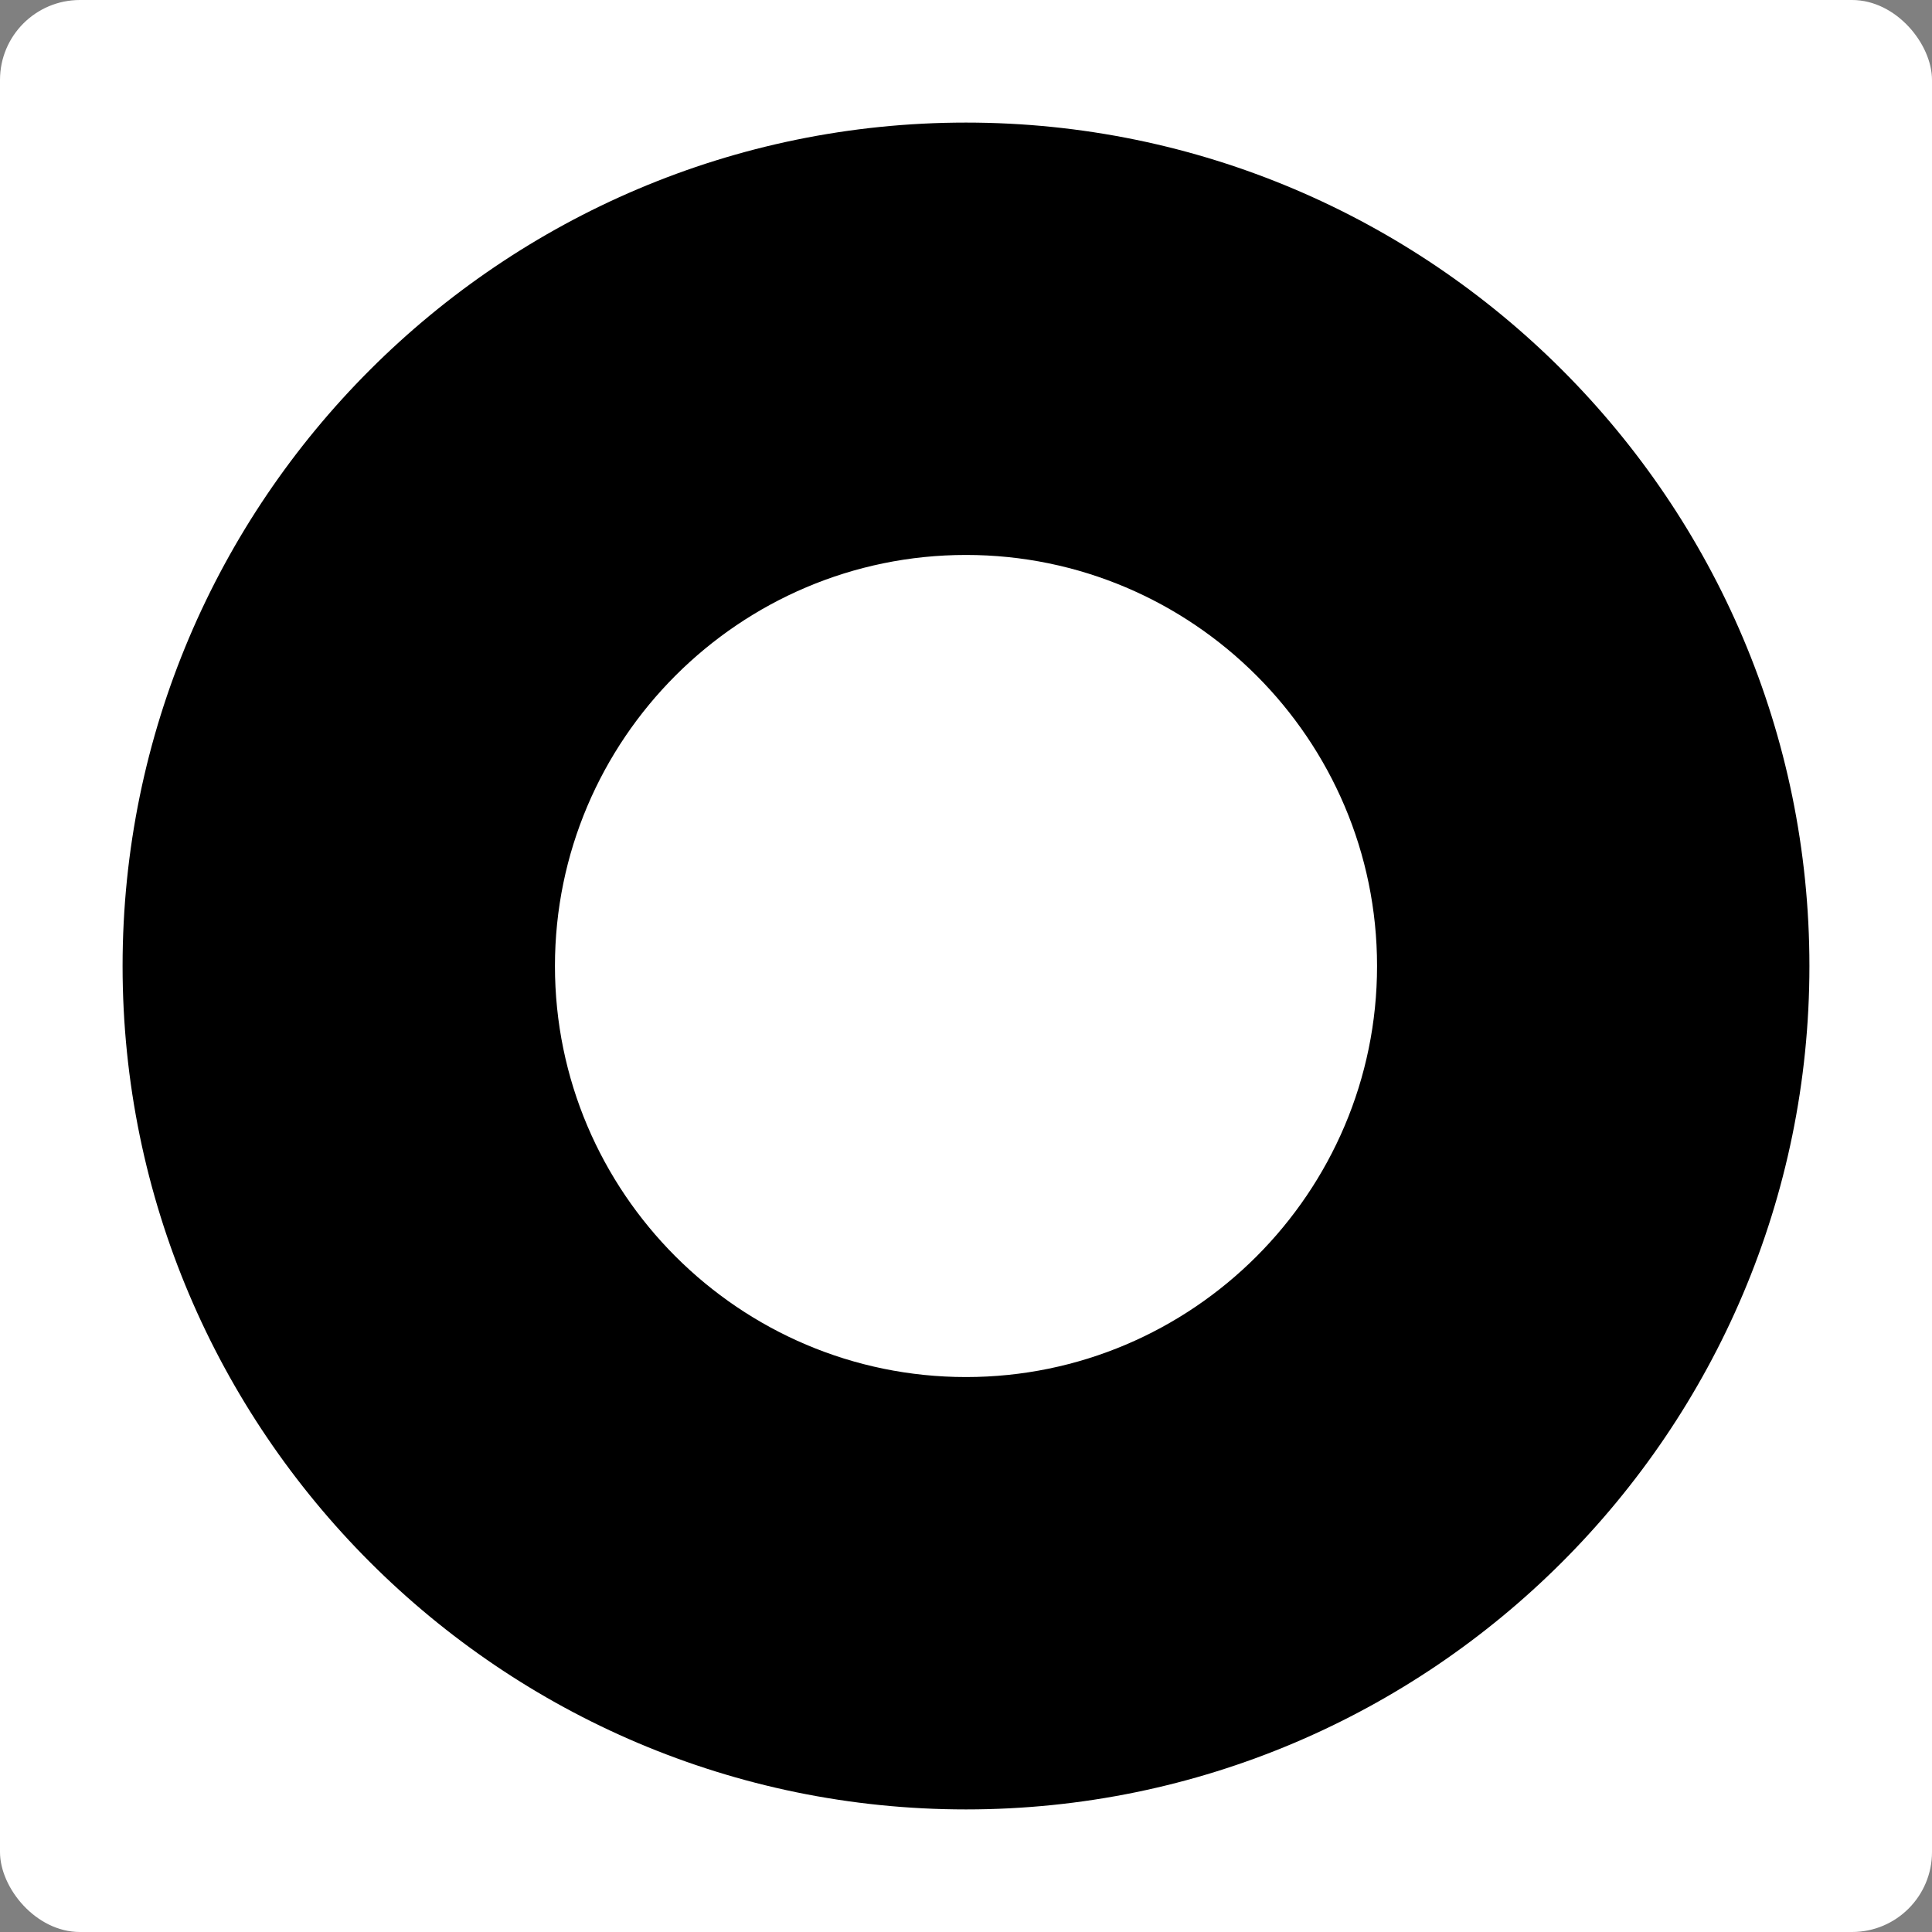
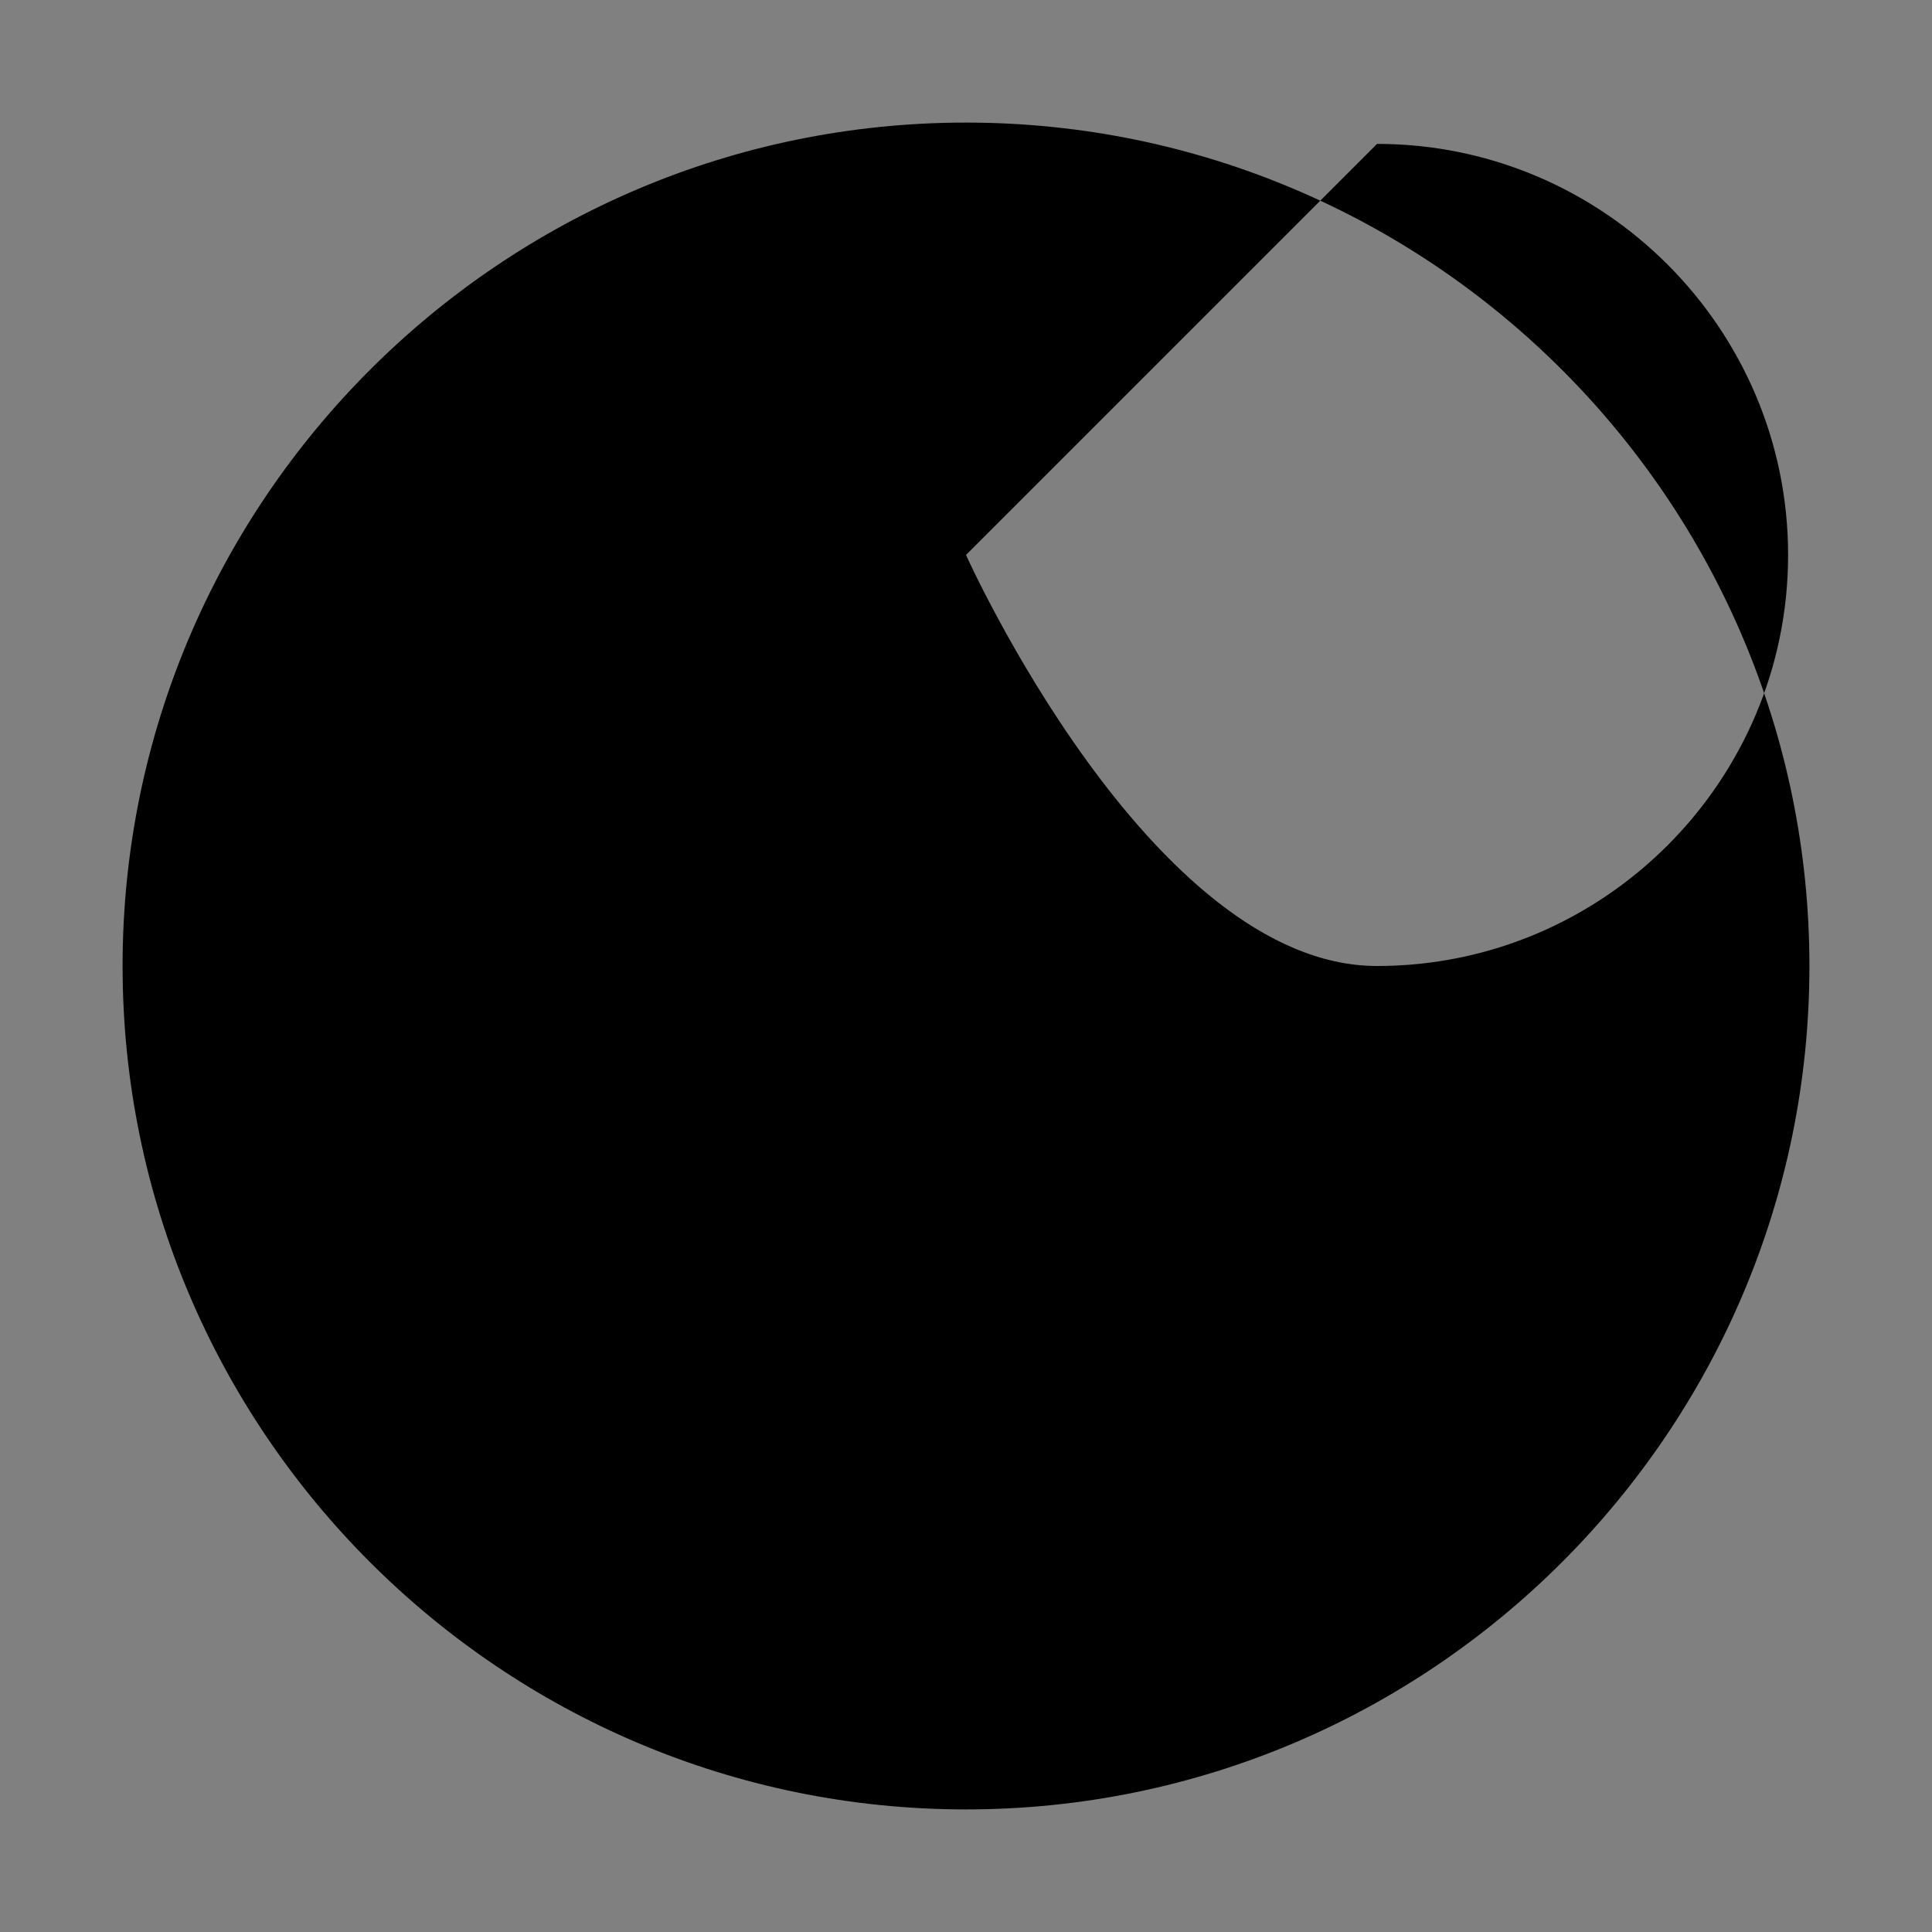
<svg xmlns="http://www.w3.org/2000/svg" id="Layer_1" data-name="Layer 1" version="1.1" viewBox="0 0 290 290">
  <rect x="0" y="0" width="290" height="290" fill="#808080" stroke="none" />
  <defs>
    <style>
      .cls-1 {
        fill: #000;
      }

      .cls-1, .cls-2 {
        stroke-width: 0px;
      }

      .cls-2 {
        fill: #fff;
      }
    </style>
  </defs>
-   <rect class="cls-2" width="290" height="290" rx="12" ry="12" />
-   <path class="cls-1" d="M145,271.6c-69.8,0-126.6-56.8-126.6-126.6S75.2,18.4,145,18.4s126.6,56.8,126.6,126.6-56.8,126.6-126.6,126.6ZM145,83.3c-34,0-61.7,27.7-61.7,61.7s27.7,61.7,61.7,61.7,61.7-27.7,61.7-61.7-27.7-61.7-61.7-61.7Z" />
+   <path class="cls-1" d="M145,271.6c-69.8,0-126.6-56.8-126.6-126.6S75.2,18.4,145,18.4s126.6,56.8,126.6,126.6-56.8,126.6-126.6,126.6ZM145,83.3s27.7,61.7,61.7,61.7,61.7-27.7,61.7-61.7-27.7-61.7-61.7-61.7Z" />
</svg>